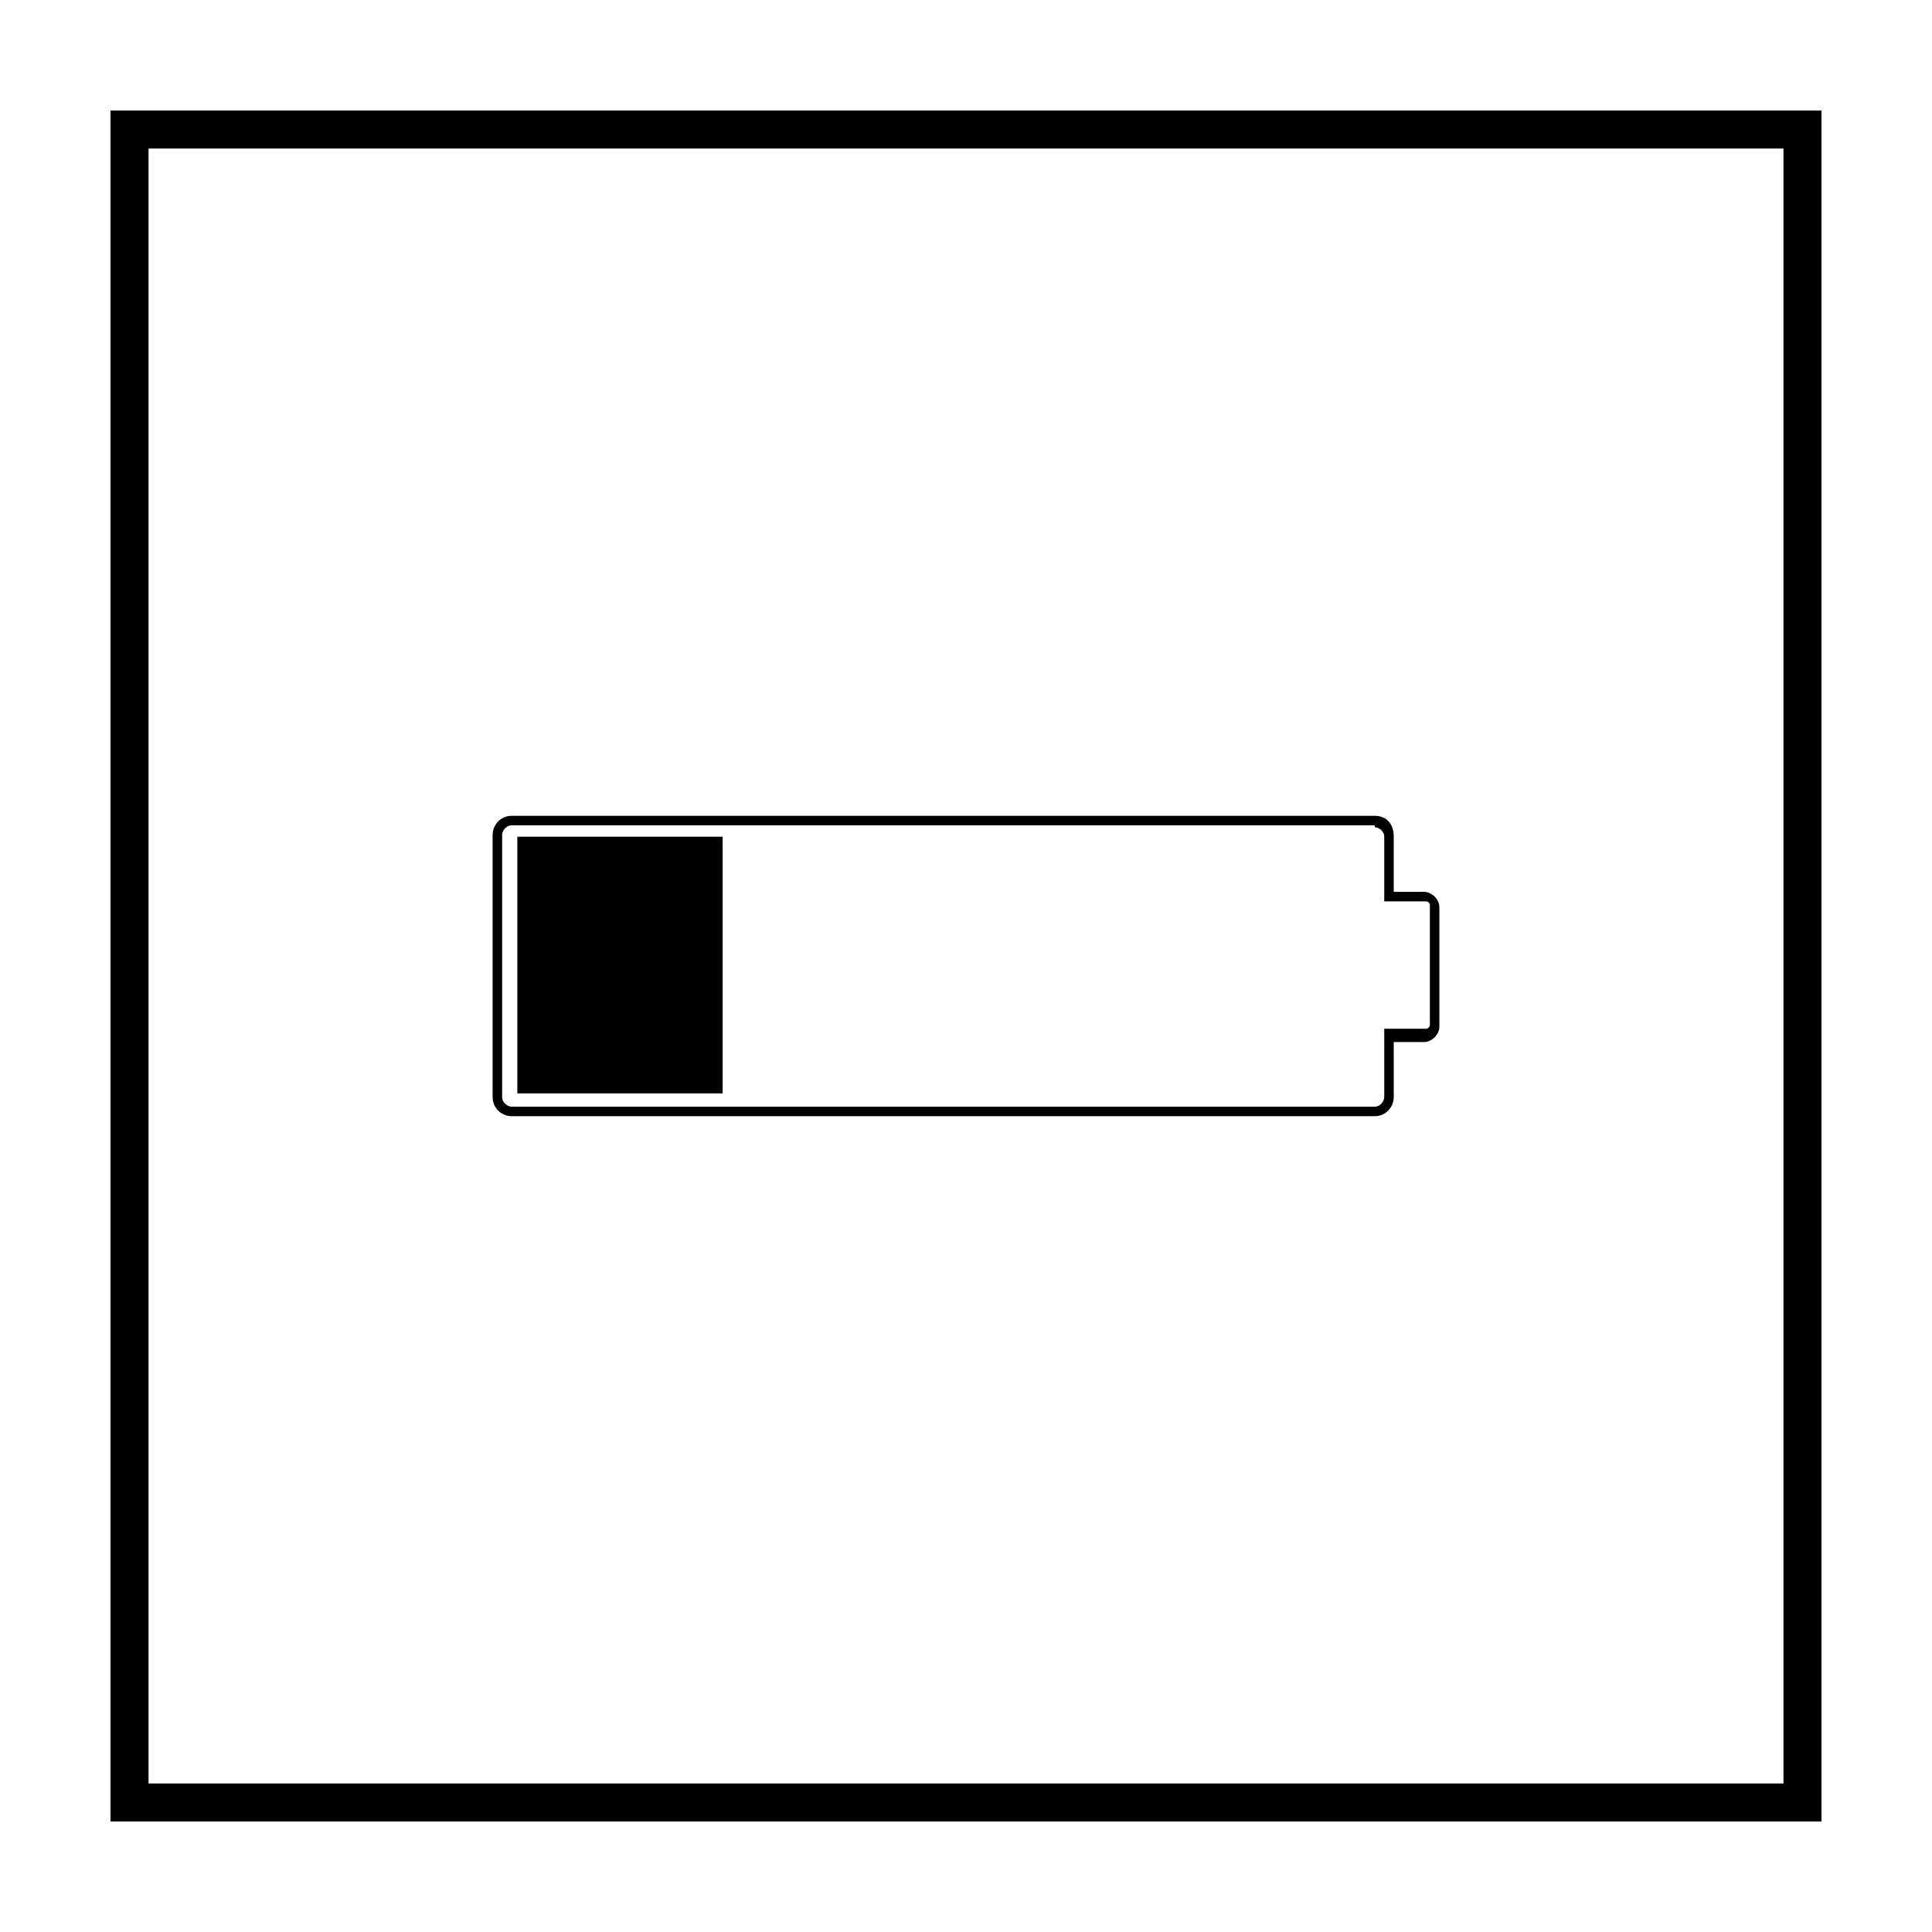
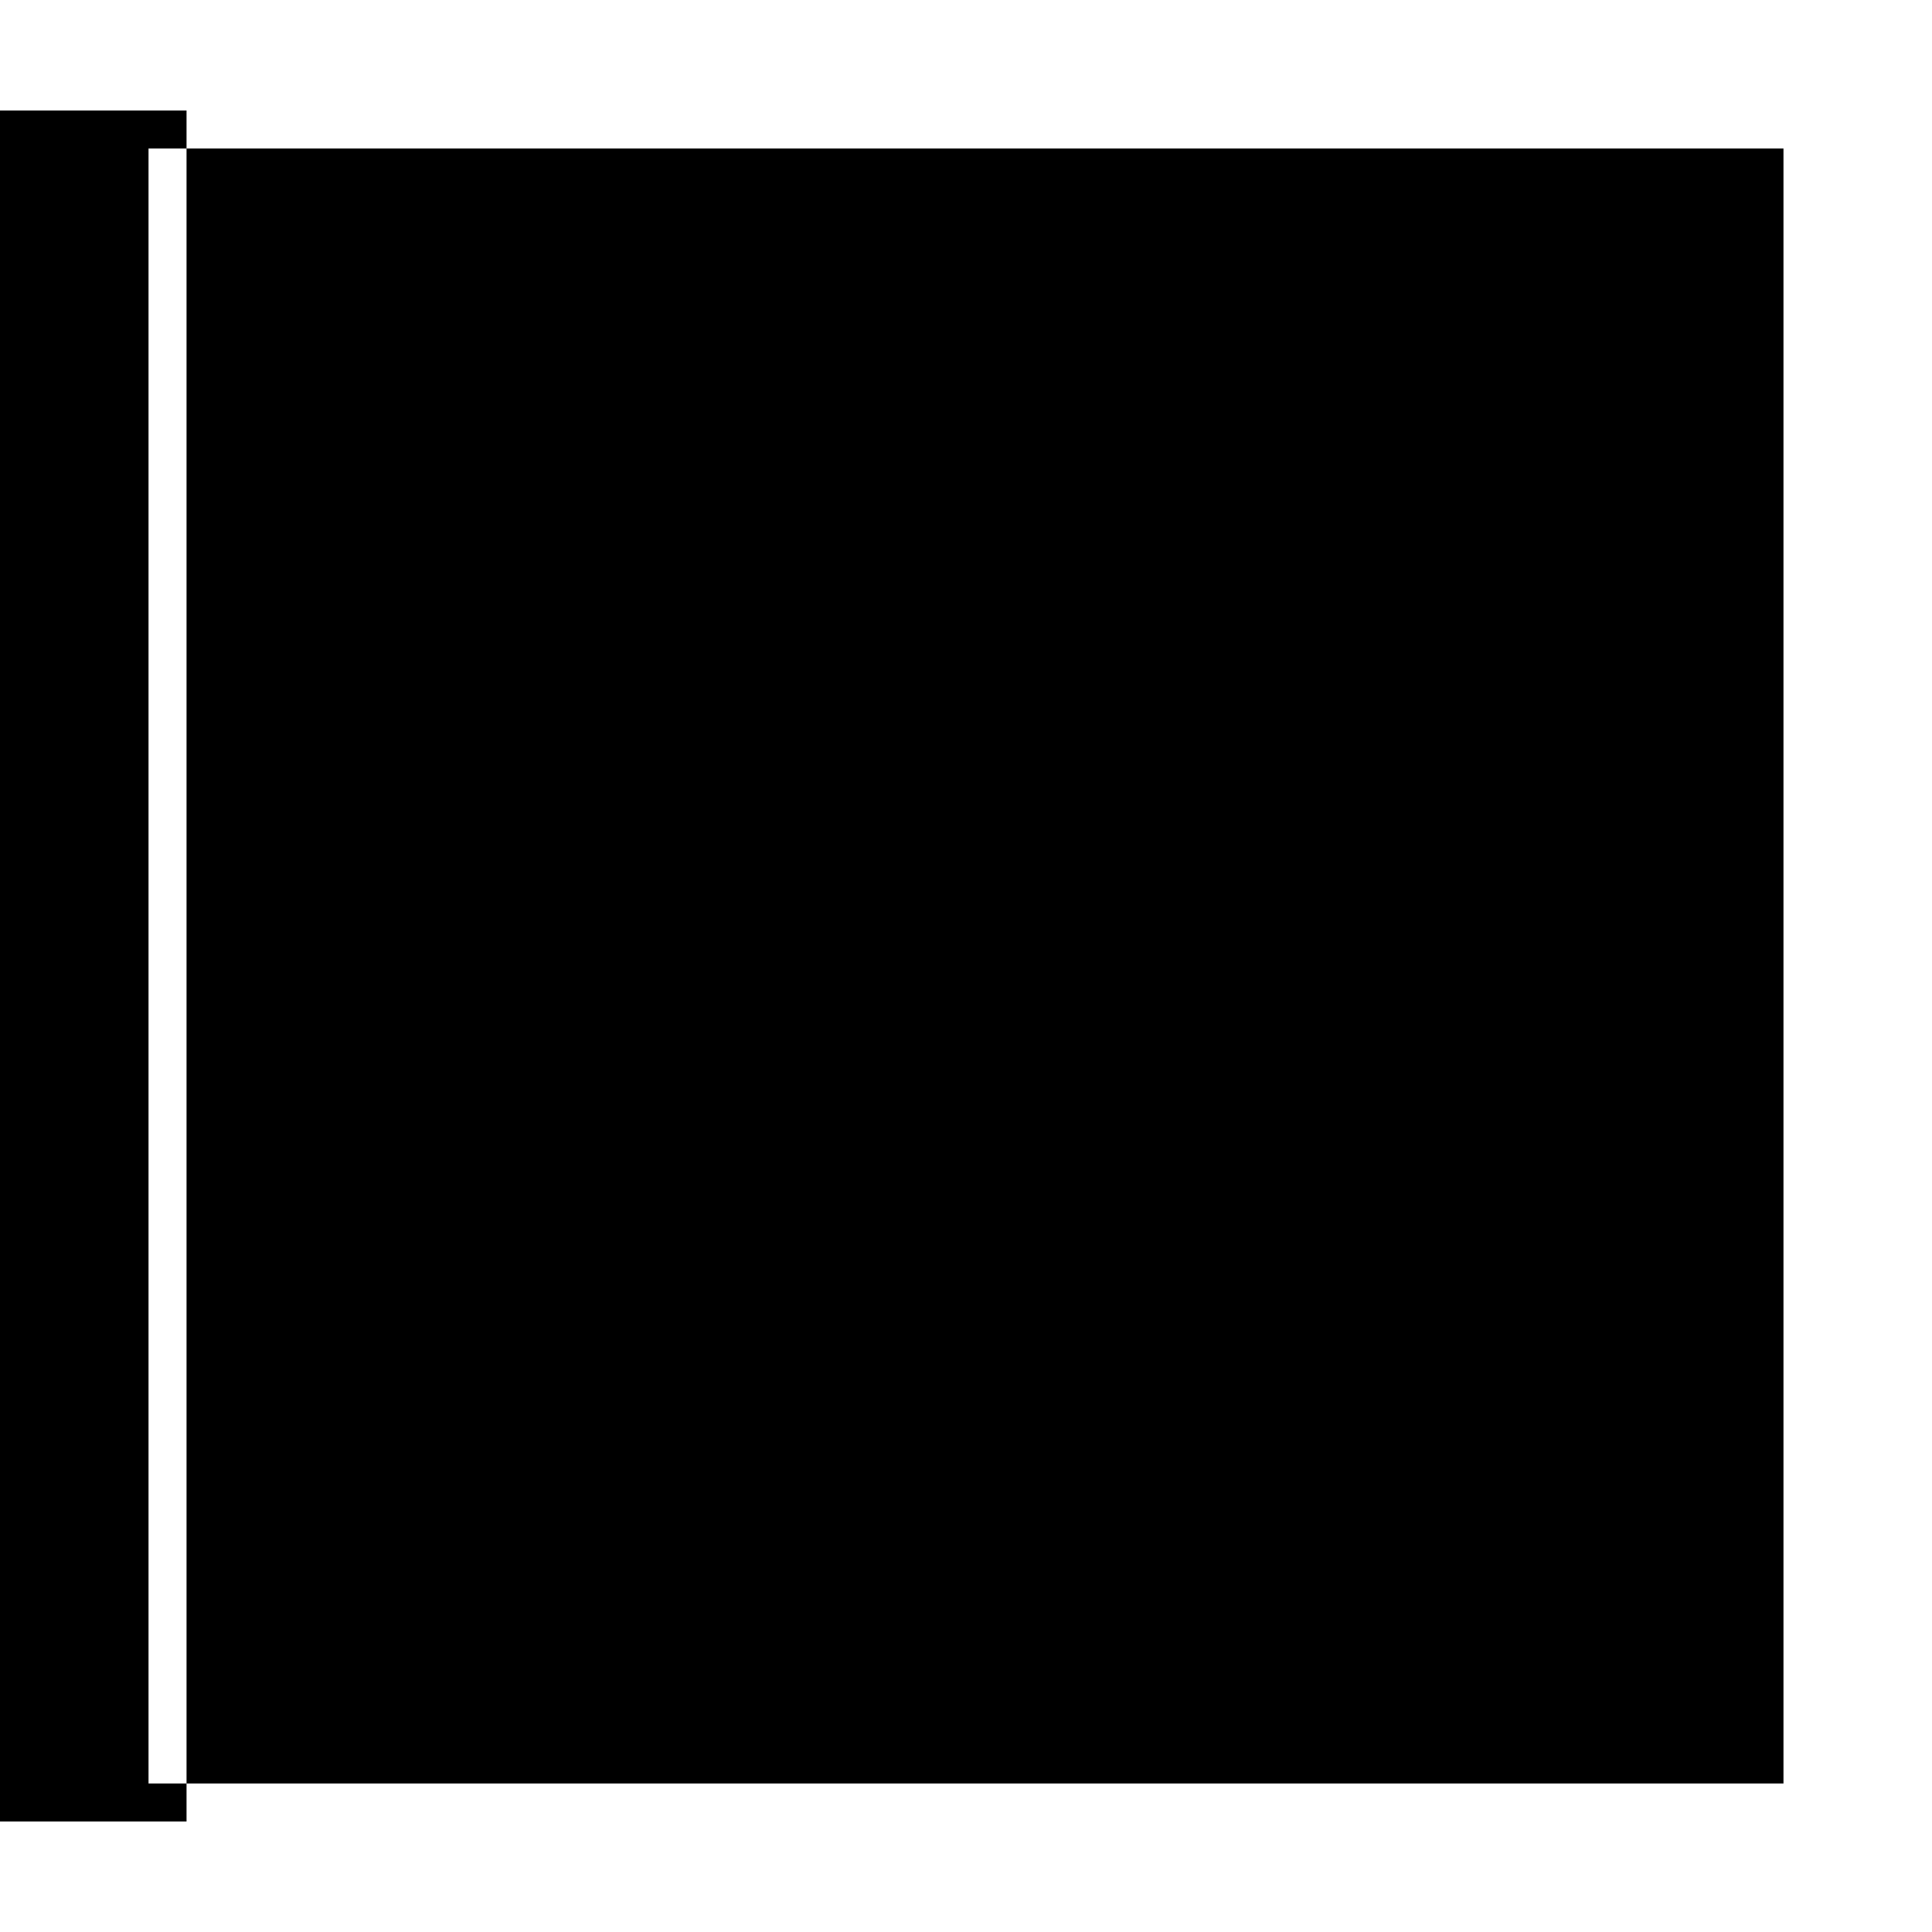
<svg xmlns="http://www.w3.org/2000/svg" fill="#000000" width="800px" height="800px" version="1.1" viewBox="144 144 512 512">
  <g>
-     <path d="m616.64 183.36v433.28h-433.28v-433.28h433.28m10.074-10.074h-453.43v453.43h453.43z" />
+     <path d="m616.64 183.36v433.28h-433.28v-433.28m10.074-10.074h-453.43v453.43h453.43z" />
    <path d="m508.32 363.22c1.008 0 2.519 1.008 2.519 2.519v17.133h11.086c0.504 0 1.008 0.504 1.008 1.008v31.738c0 0.504-0.504 1.008-1.008 1.008h-11.086v18.137c0 1.008-1.008 2.519-2.519 2.519h-228.73c-1.008 0-2.519-1.008-2.519-2.519v-69.527c0-1.008 1.008-2.519 2.519-2.519h228.73m0-2.516h-228.73c-3.023 0-5.039 2.519-5.039 5.039v69.527c0 3.023 2.519 5.039 5.039 5.039h228.73c3.023 0 5.039-2.519 5.039-5.039l-0.004-14.613h8.062c2.016 0 4.031-2.016 4.031-4.031v-31.738c0-2.016-2.016-4.031-4.031-4.031h-8.062v-14.609c0-3.531-2.016-5.543-5.039-5.543z" />
-     <path d="m281.1 365.74h54.41v68.016h-54.41z" />
  </g>
</svg>